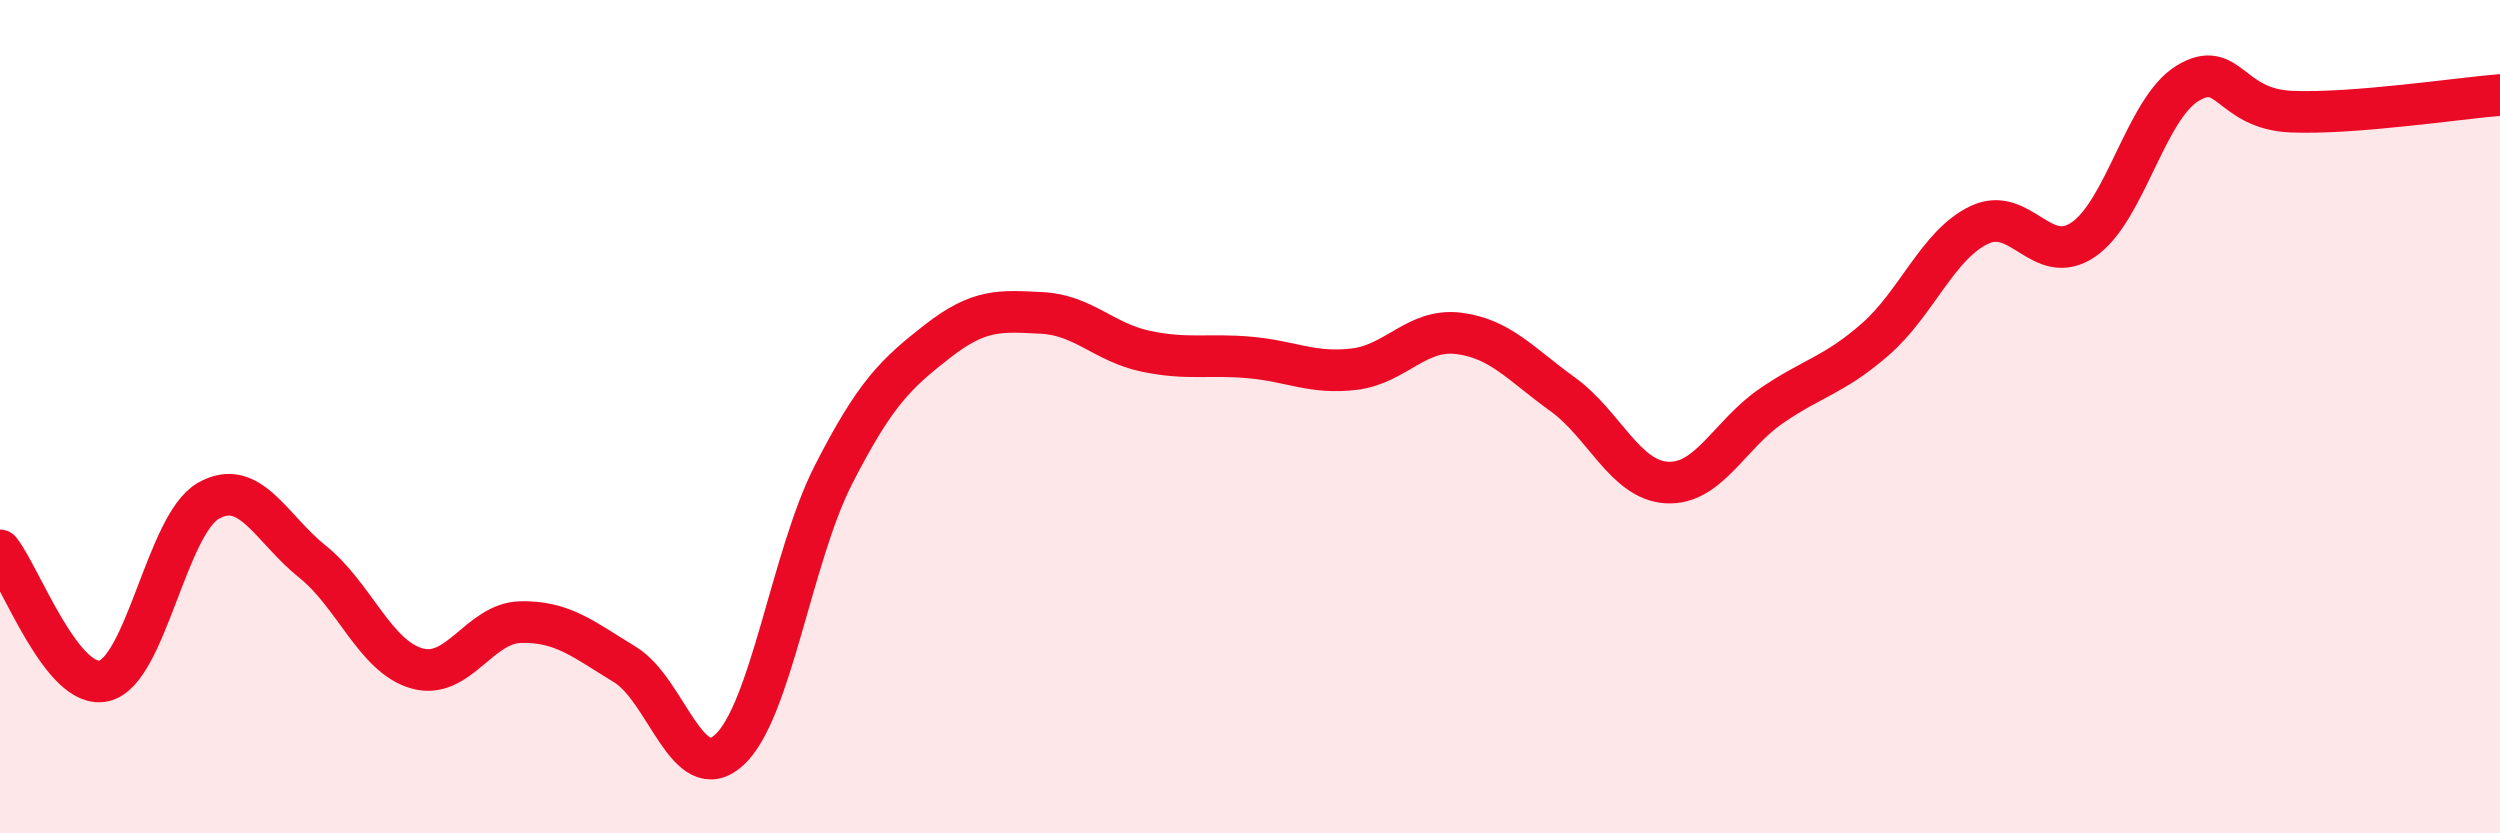
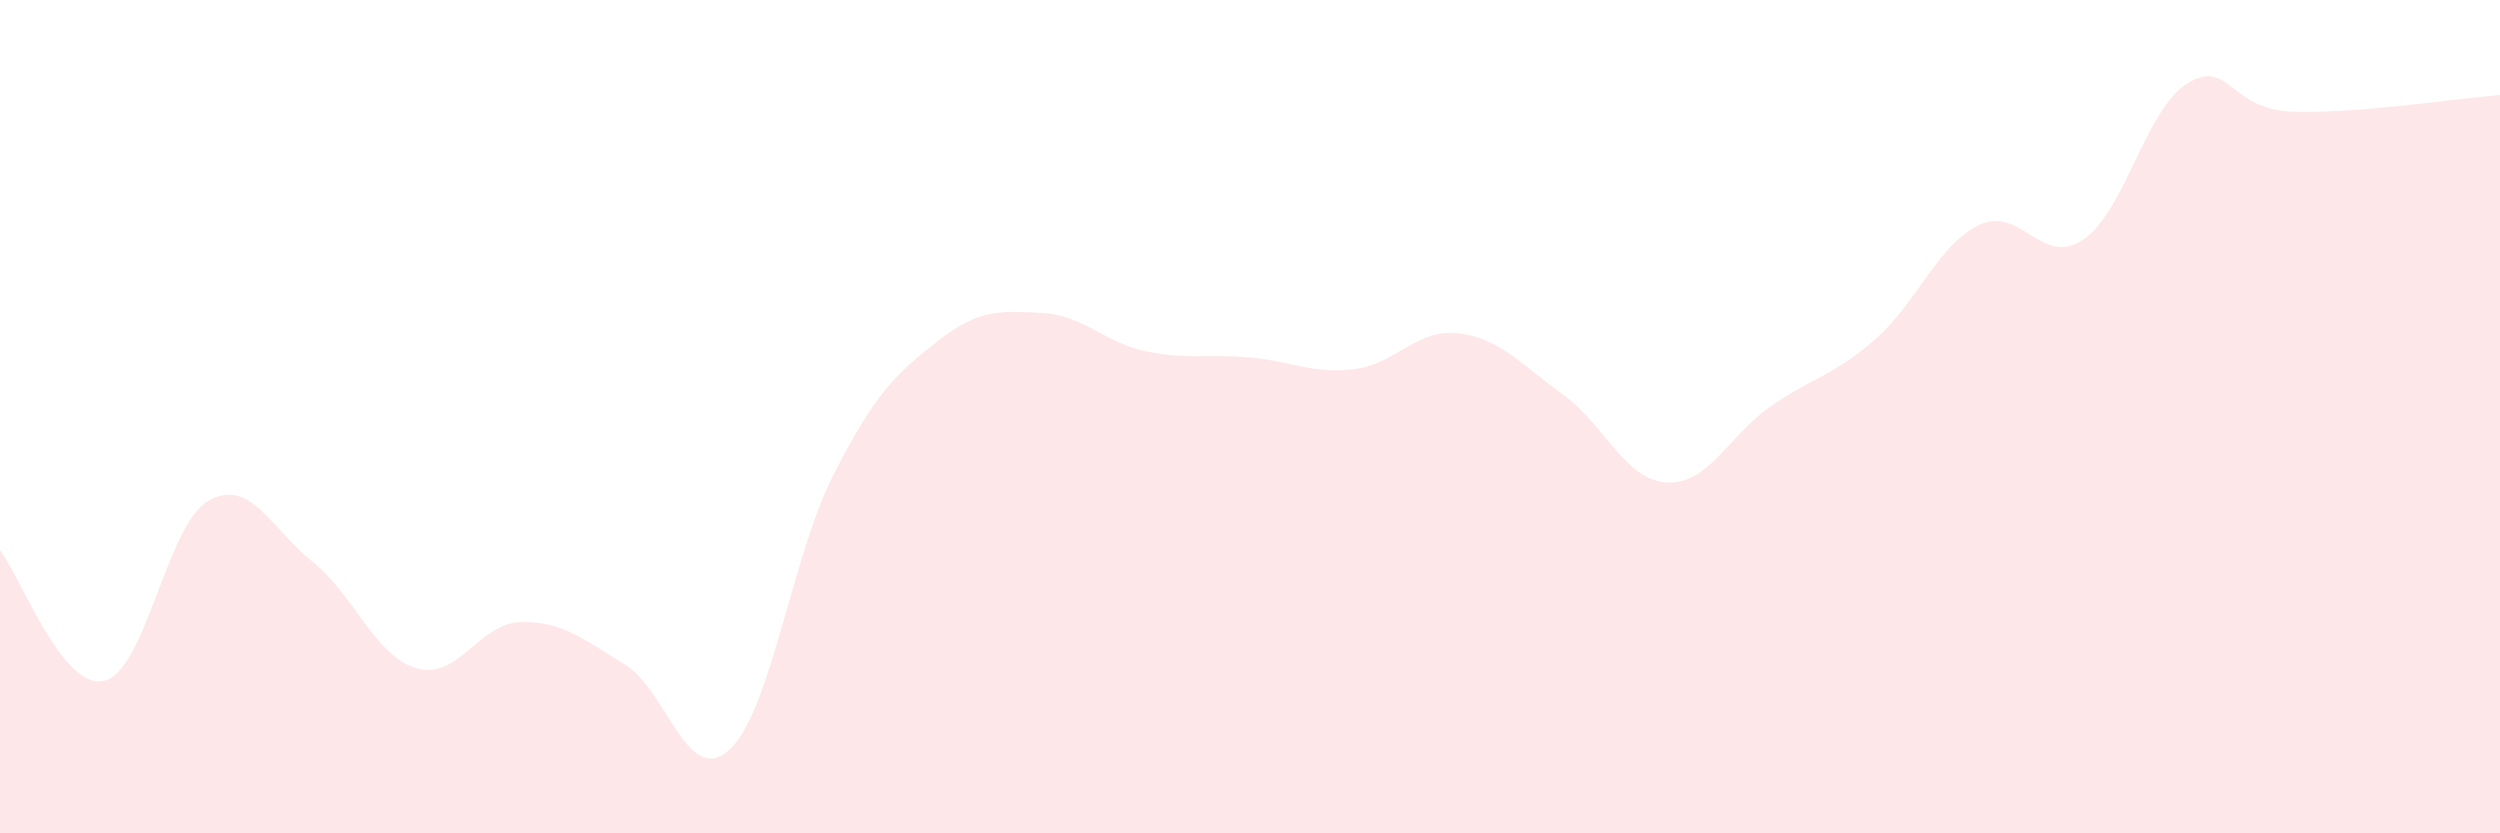
<svg xmlns="http://www.w3.org/2000/svg" width="60" height="20" viewBox="0 0 60 20">
  <path d="M 0,13.21 C 0.5,13.84 1.5,16.58 2.5,16.34 C 3.5,16.1 4,12.59 5,12.02 C 6,11.45 6.5,12.68 7.5,13.48 C 8.5,14.28 9,15.75 10,16.04 C 11,16.33 11.5,14.95 12.5,14.93 C 13.5,14.91 14,15.34 15,15.95 C 16,16.56 16.5,18.91 17.5,18 C 18.5,17.09 19,13.36 20,11.4 C 21,9.44 21.5,8.97 22.5,8.19 C 23.5,7.41 24,7.46 25,7.51 C 26,7.56 26.5,8.22 27.5,8.43 C 28.5,8.64 29,8.49 30,8.58 C 31,8.67 31.5,8.98 32.5,8.86 C 33.5,8.74 34,7.88 35,8 C 36,8.12 36.5,8.74 37.5,9.46 C 38.5,10.18 39,11.52 40,11.58 C 41,11.64 41.5,10.44 42.5,9.75 C 43.5,9.06 44,9.02 45,8.15 C 46,7.28 46.5,5.88 47.5,5.4 C 48.5,4.92 49,6.43 50,5.75 C 51,5.07 51.5,2.61 52.5,2 C 53.5,1.39 53.5,2.62 55,2.68 C 56.5,2.74 59,2.36 60,2.28L60 20L0 20Z" fill="#EB0A25" opacity="0.1" stroke-linecap="round" stroke-linejoin="round" />
-   <path d="M 0,13.21 C 0.5,13.84 1.5,16.58 2.5,16.34 C 3.5,16.1 4,12.59 5,12.02 C 6,11.45 6.5,12.68 7.5,13.48 C 8.5,14.28 9,15.75 10,16.04 C 11,16.33 11.5,14.95 12.5,14.93 C 13.5,14.91 14,15.34 15,15.95 C 16,16.56 16.5,18.91 17.5,18 C 18.5,17.09 19,13.36 20,11.4 C 21,9.44 21.5,8.97 22.5,8.19 C 23.5,7.41 24,7.46 25,7.51 C 26,7.56 26.5,8.22 27.5,8.43 C 28.5,8.64 29,8.49 30,8.58 C 31,8.67 31.5,8.98 32.5,8.86 C 33.5,8.74 34,7.88 35,8 C 36,8.12 36.5,8.74 37.5,9.46 C 38.5,10.18 39,11.52 40,11.58 C 41,11.64 41.5,10.44 42.5,9.75 C 43.5,9.06 44,9.02 45,8.15 C 46,7.28 46.5,5.88 47.5,5.4 C 48.5,4.92 49,6.43 50,5.75 C 51,5.07 51.5,2.61 52.5,2 C 53.5,1.39 53.5,2.62 55,2.68 C 56.5,2.74 59,2.36 60,2.28" stroke="#EB0A25" stroke-width="1" fill="none" stroke-linecap="round" stroke-linejoin="round" />
</svg>